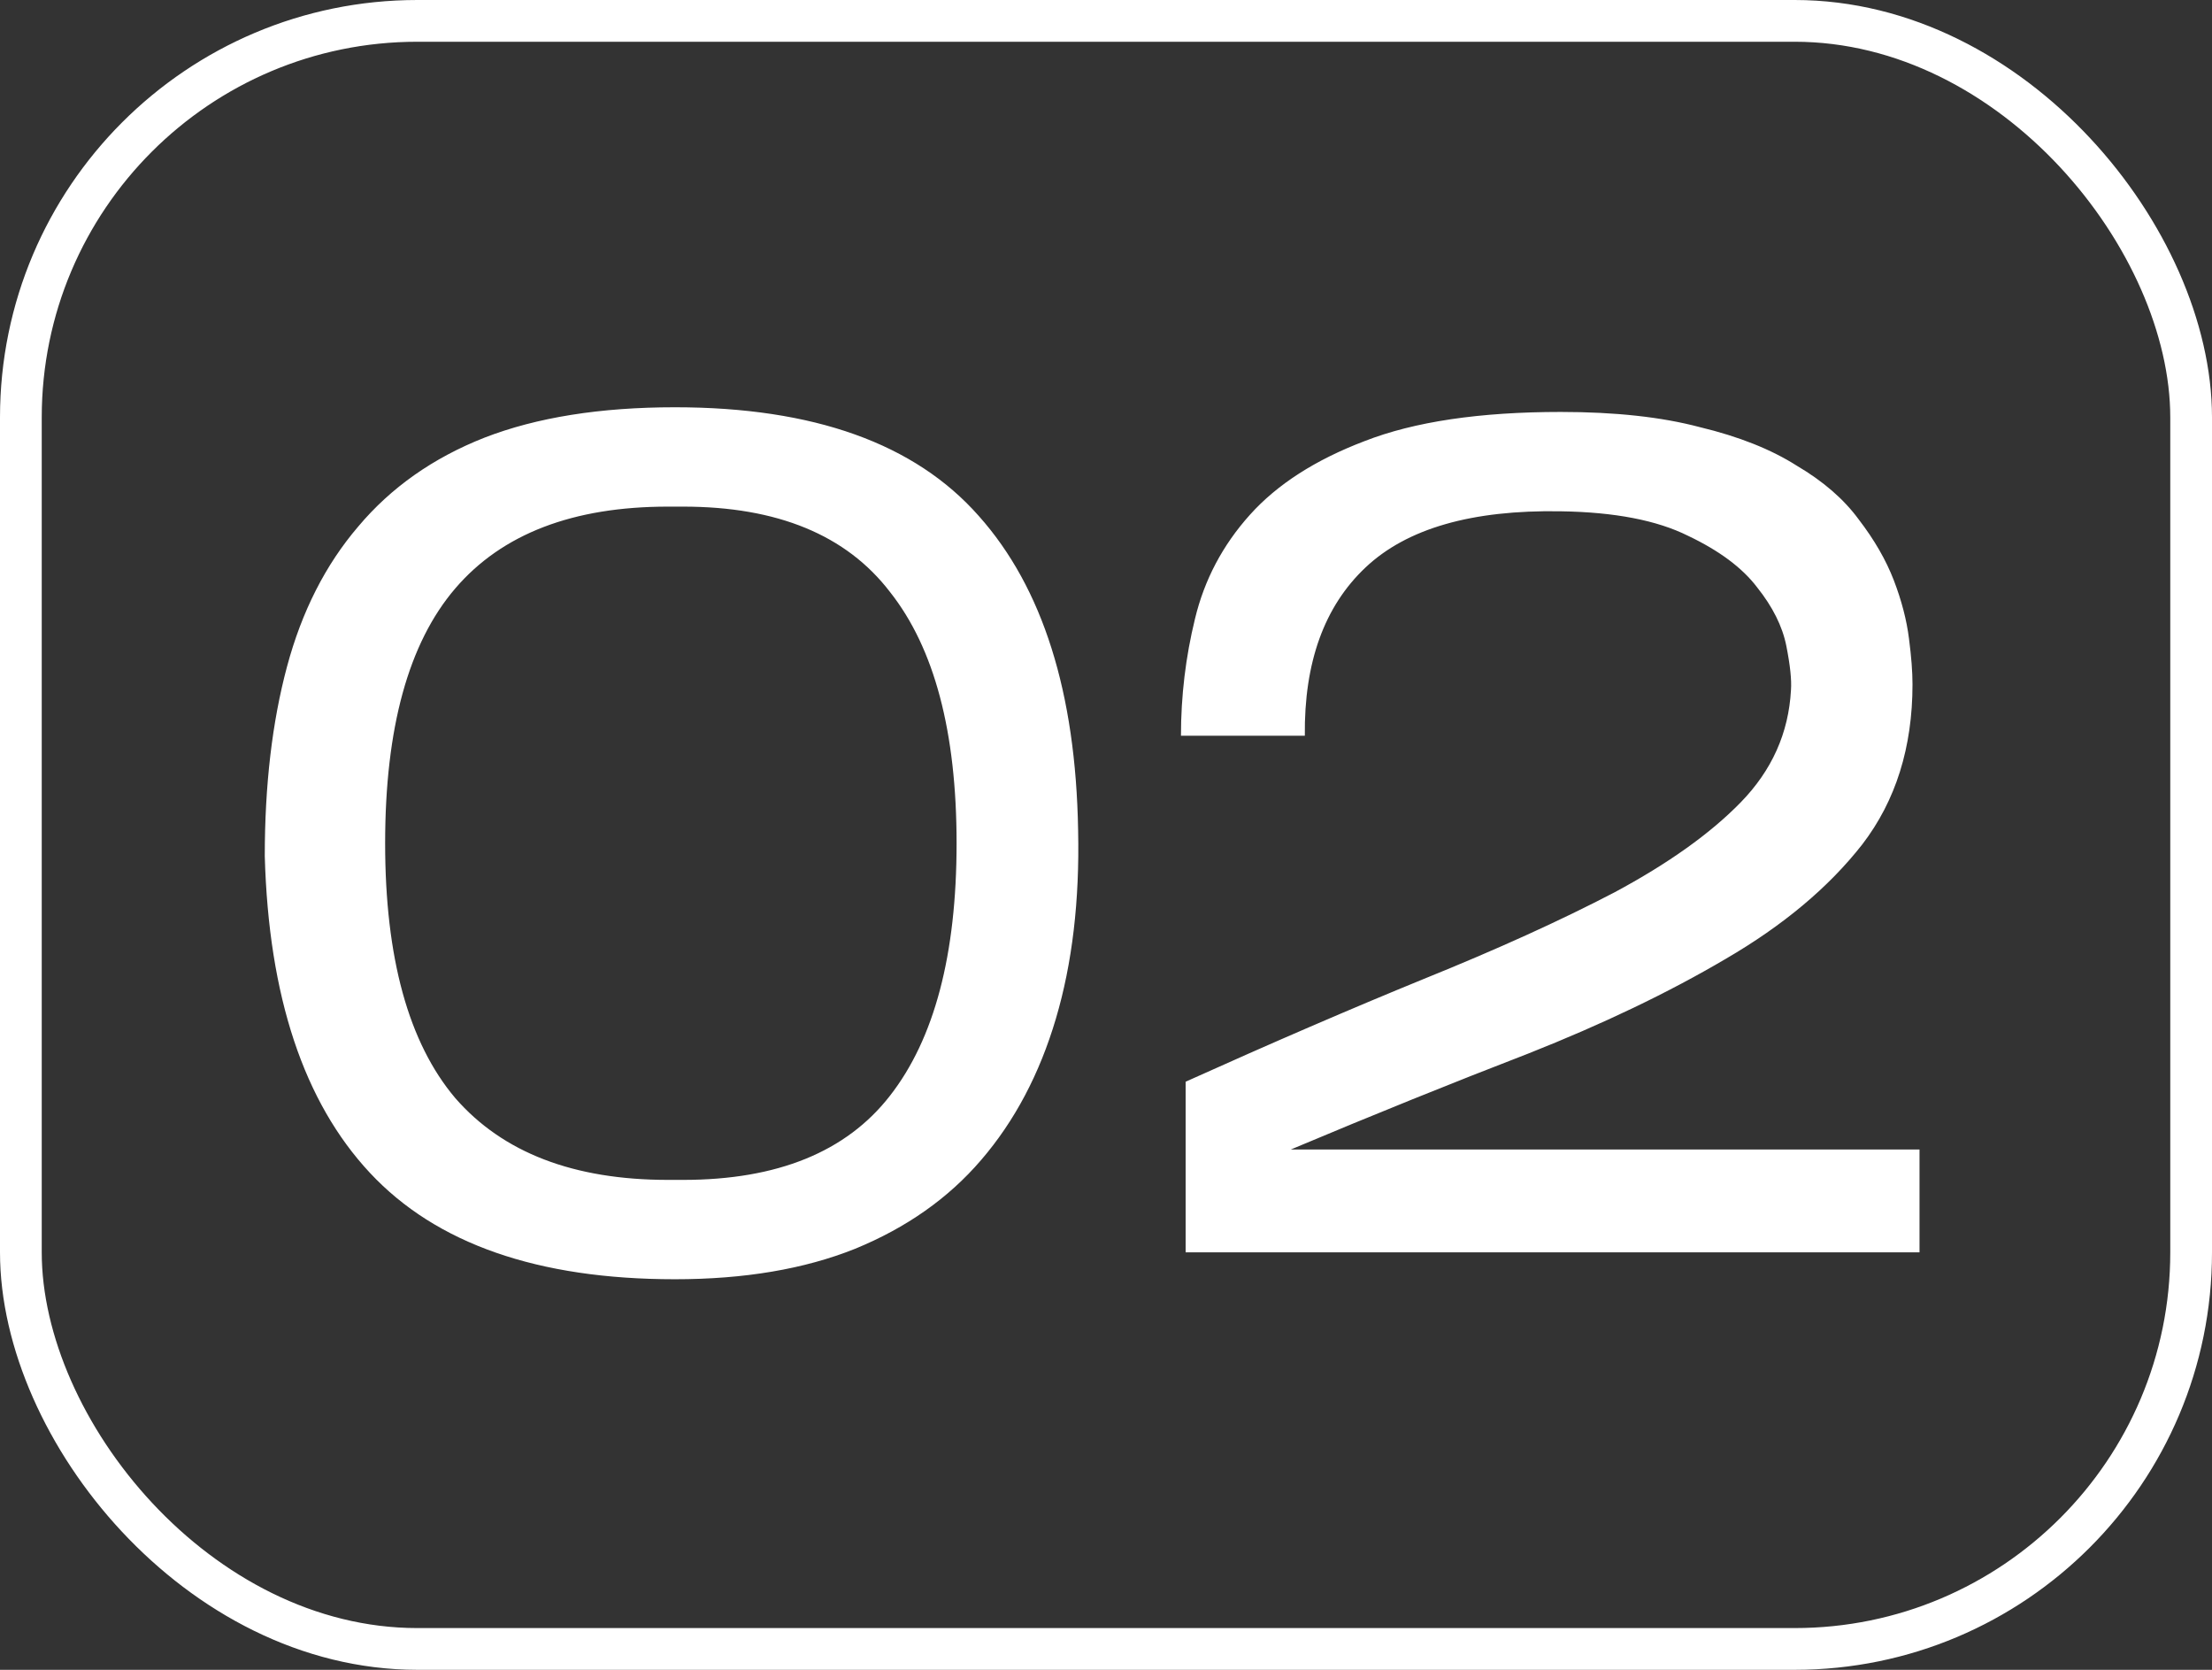
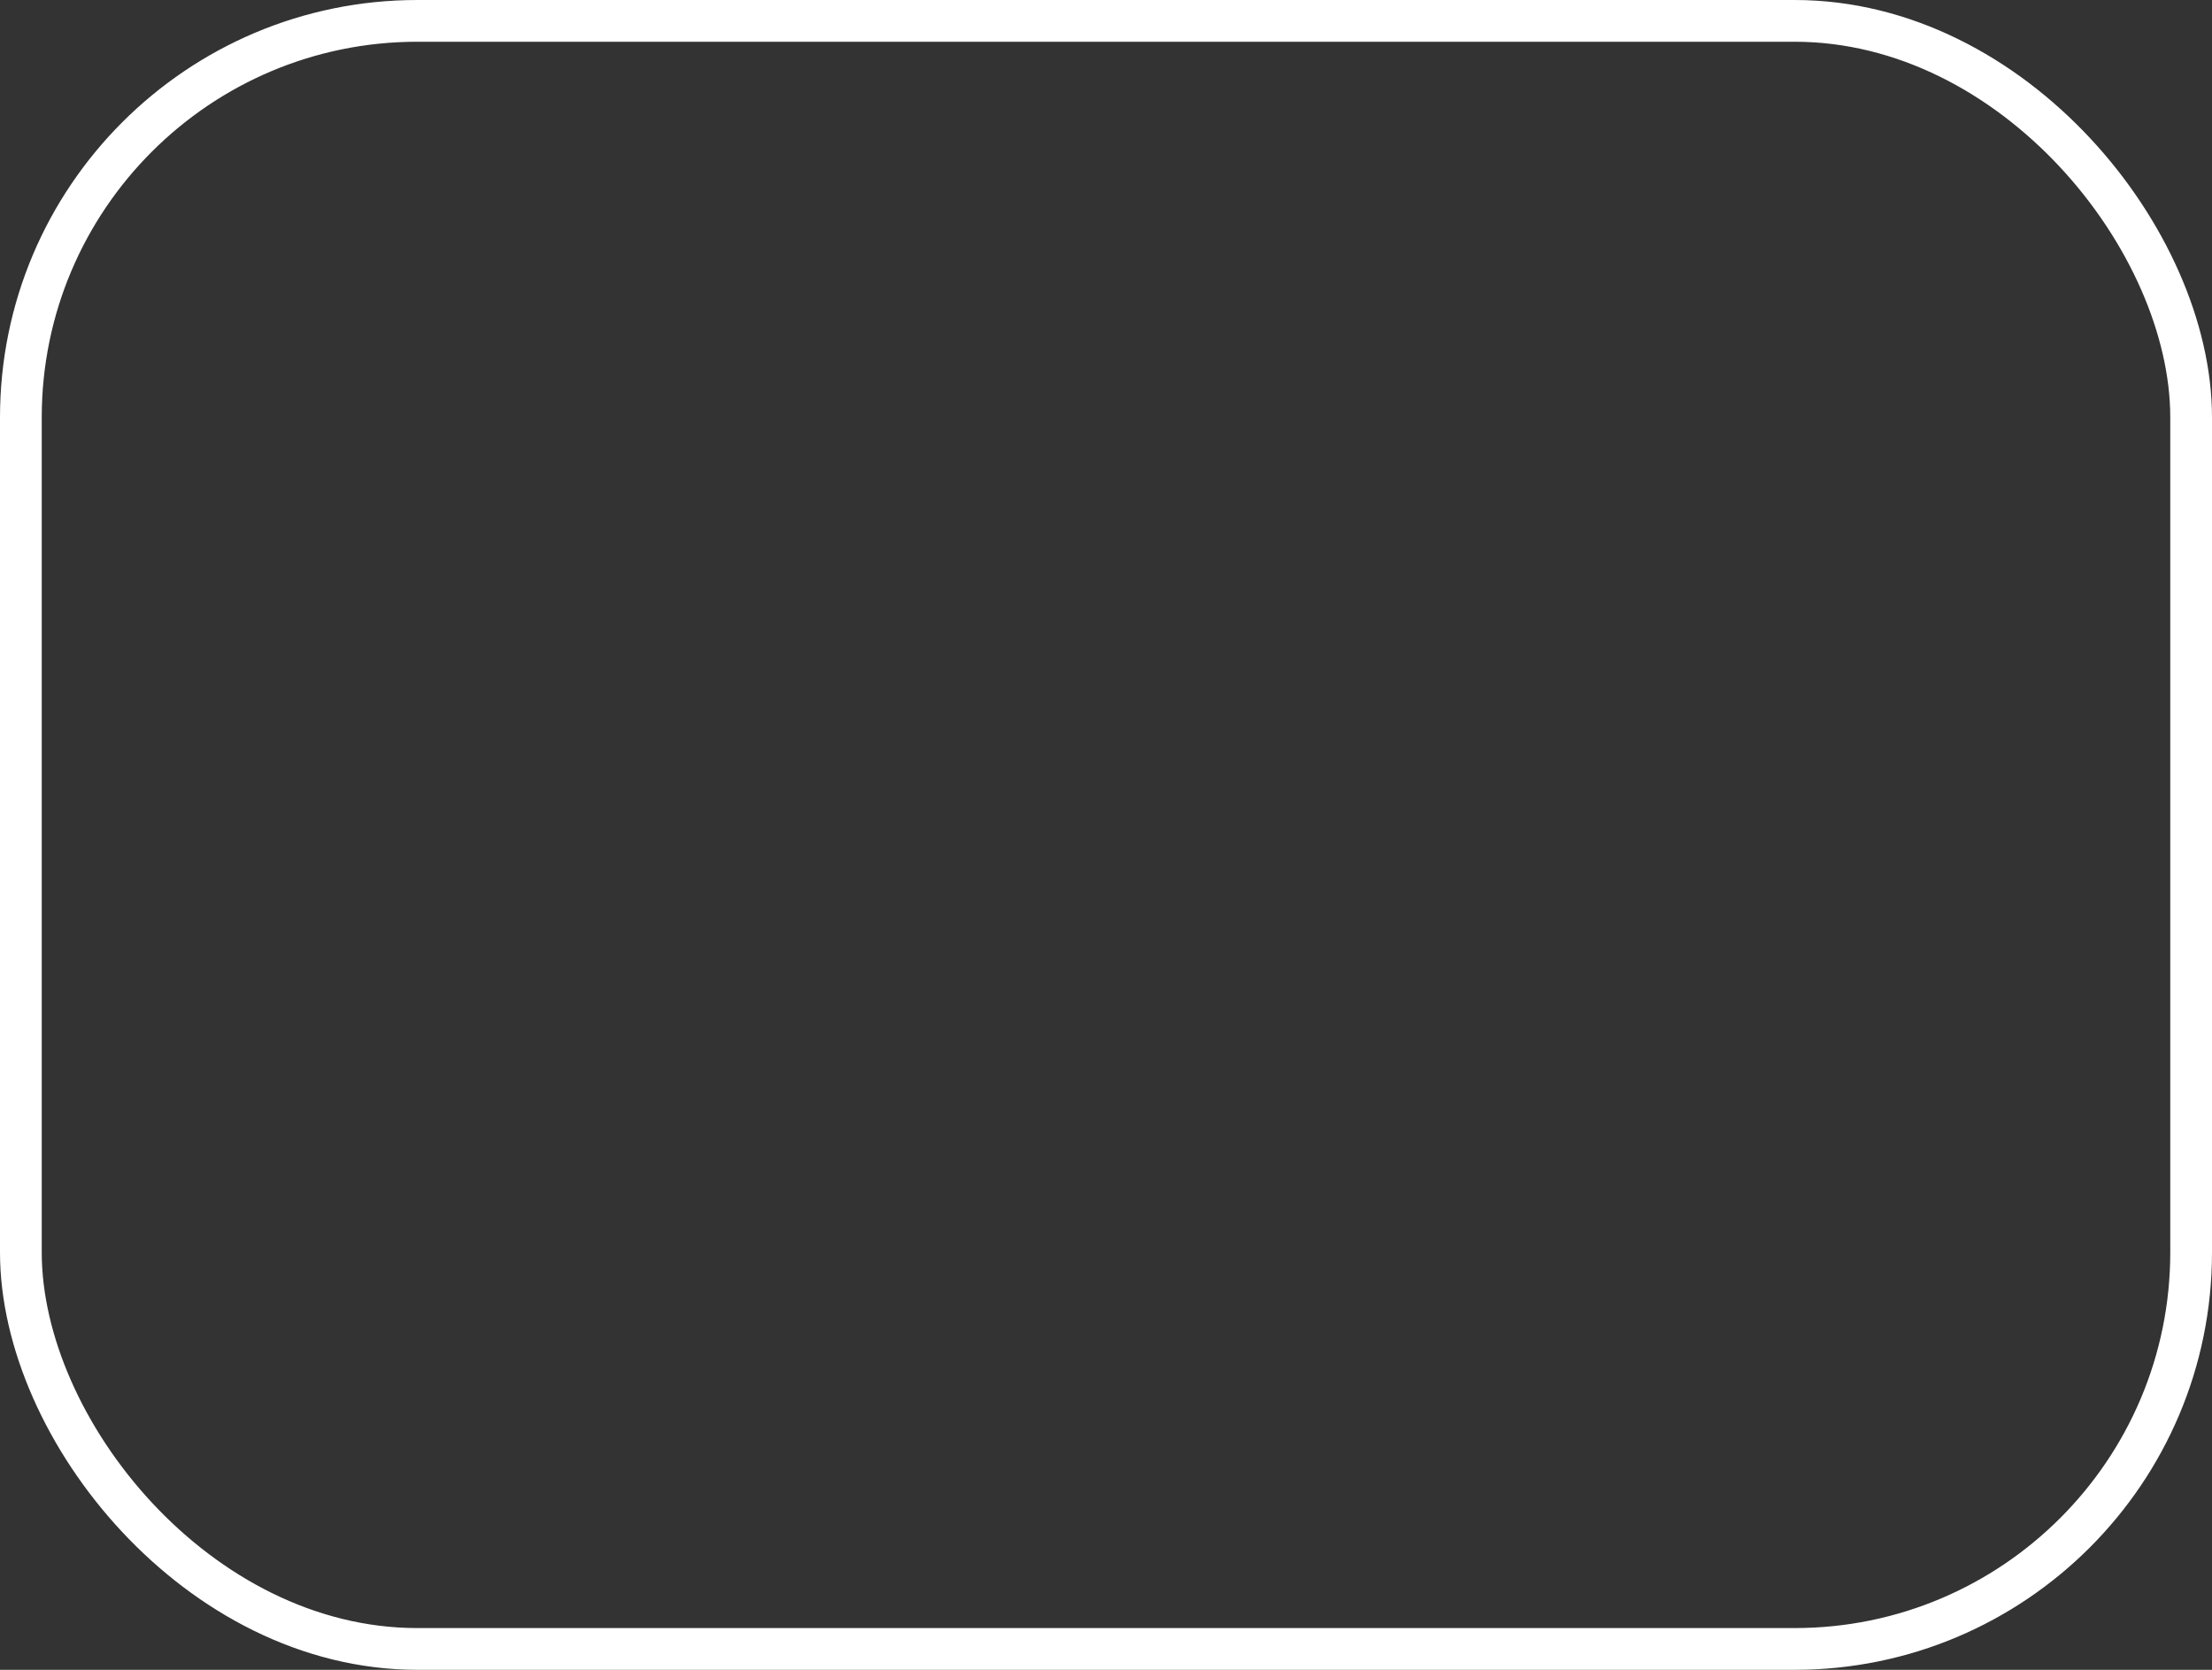
<svg xmlns="http://www.w3.org/2000/svg" width="53" height="40" viewBox="0 0 53 40" fill="none">
  <rect x="0" y="0" width="53" height="40" fill="#333333" stroke="none" />
-   <path d="M25.832 19.892C25.869 21.572 25.692 23.075 25.3 24.4C24.908 25.725 24.311 26.855 23.508 27.788C22.724 28.703 21.716 29.412 20.484 29.916C19.271 30.401 17.833 30.644 16.172 30.644C12.887 30.644 10.451 29.795 8.864 28.096C7.277 26.397 6.437 23.868 6.344 20.508C6.344 18.809 6.521 17.297 6.876 15.972C7.231 14.647 7.8 13.527 8.584 12.612C9.368 11.679 10.376 10.969 11.608 10.484C12.859 9.999 14.38 9.756 16.172 9.756C19.495 9.756 21.921 10.624 23.452 12.36C24.983 14.077 25.776 16.588 25.832 19.892ZM9.228 20.2C9.228 22.944 9.788 24.979 10.908 26.304C12.047 27.611 13.745 28.264 16.004 28.264H16.368C18.627 28.264 20.279 27.592 21.324 26.248C22.388 24.885 22.92 22.869 22.92 20.2C22.92 17.531 22.388 15.524 21.324 14.18C20.279 12.817 18.627 12.136 16.368 12.136H16.004C13.727 12.136 12.028 12.789 10.908 14.096C9.788 15.403 9.228 17.437 9.228 20.2ZM45.992 27.536V30H28.408V25.912C30.48 24.979 32.384 24.157 34.12 23.448C35.874 22.739 37.396 22.048 38.684 21.376C39.972 20.685 40.98 19.967 41.708 19.22C42.454 18.455 42.856 17.559 42.912 16.532C42.93 16.289 42.893 15.935 42.8 15.468C42.706 15.001 42.473 14.535 42.1 14.068C41.745 13.601 41.194 13.191 40.448 12.836C39.701 12.463 38.684 12.267 37.396 12.248C35.268 12.211 33.709 12.659 32.72 13.592C31.73 14.525 31.245 15.869 31.264 17.624H28.296C28.296 16.672 28.408 15.739 28.632 14.824C28.856 13.891 29.294 13.06 29.948 12.332C30.601 11.604 31.516 11.016 32.692 10.568C33.886 10.101 35.454 9.868 37.396 9.868C38.702 9.868 39.813 9.989 40.728 10.232C41.661 10.456 42.436 10.764 43.052 11.156C43.686 11.529 44.181 11.959 44.536 12.444C44.909 12.929 45.189 13.415 45.376 13.9C45.562 14.385 45.684 14.852 45.74 15.3C45.796 15.729 45.824 16.093 45.824 16.392C45.824 17.904 45.422 19.183 44.62 20.228C43.817 21.255 42.725 22.169 41.344 22.972C39.981 23.775 38.404 24.531 36.612 25.24C34.82 25.931 32.925 26.696 30.928 27.536H45.992Z" fill="white" />
  <rect x="0.5" y="0.5" width="52" height="39" rx="9.5" stroke="white" />
</svg>